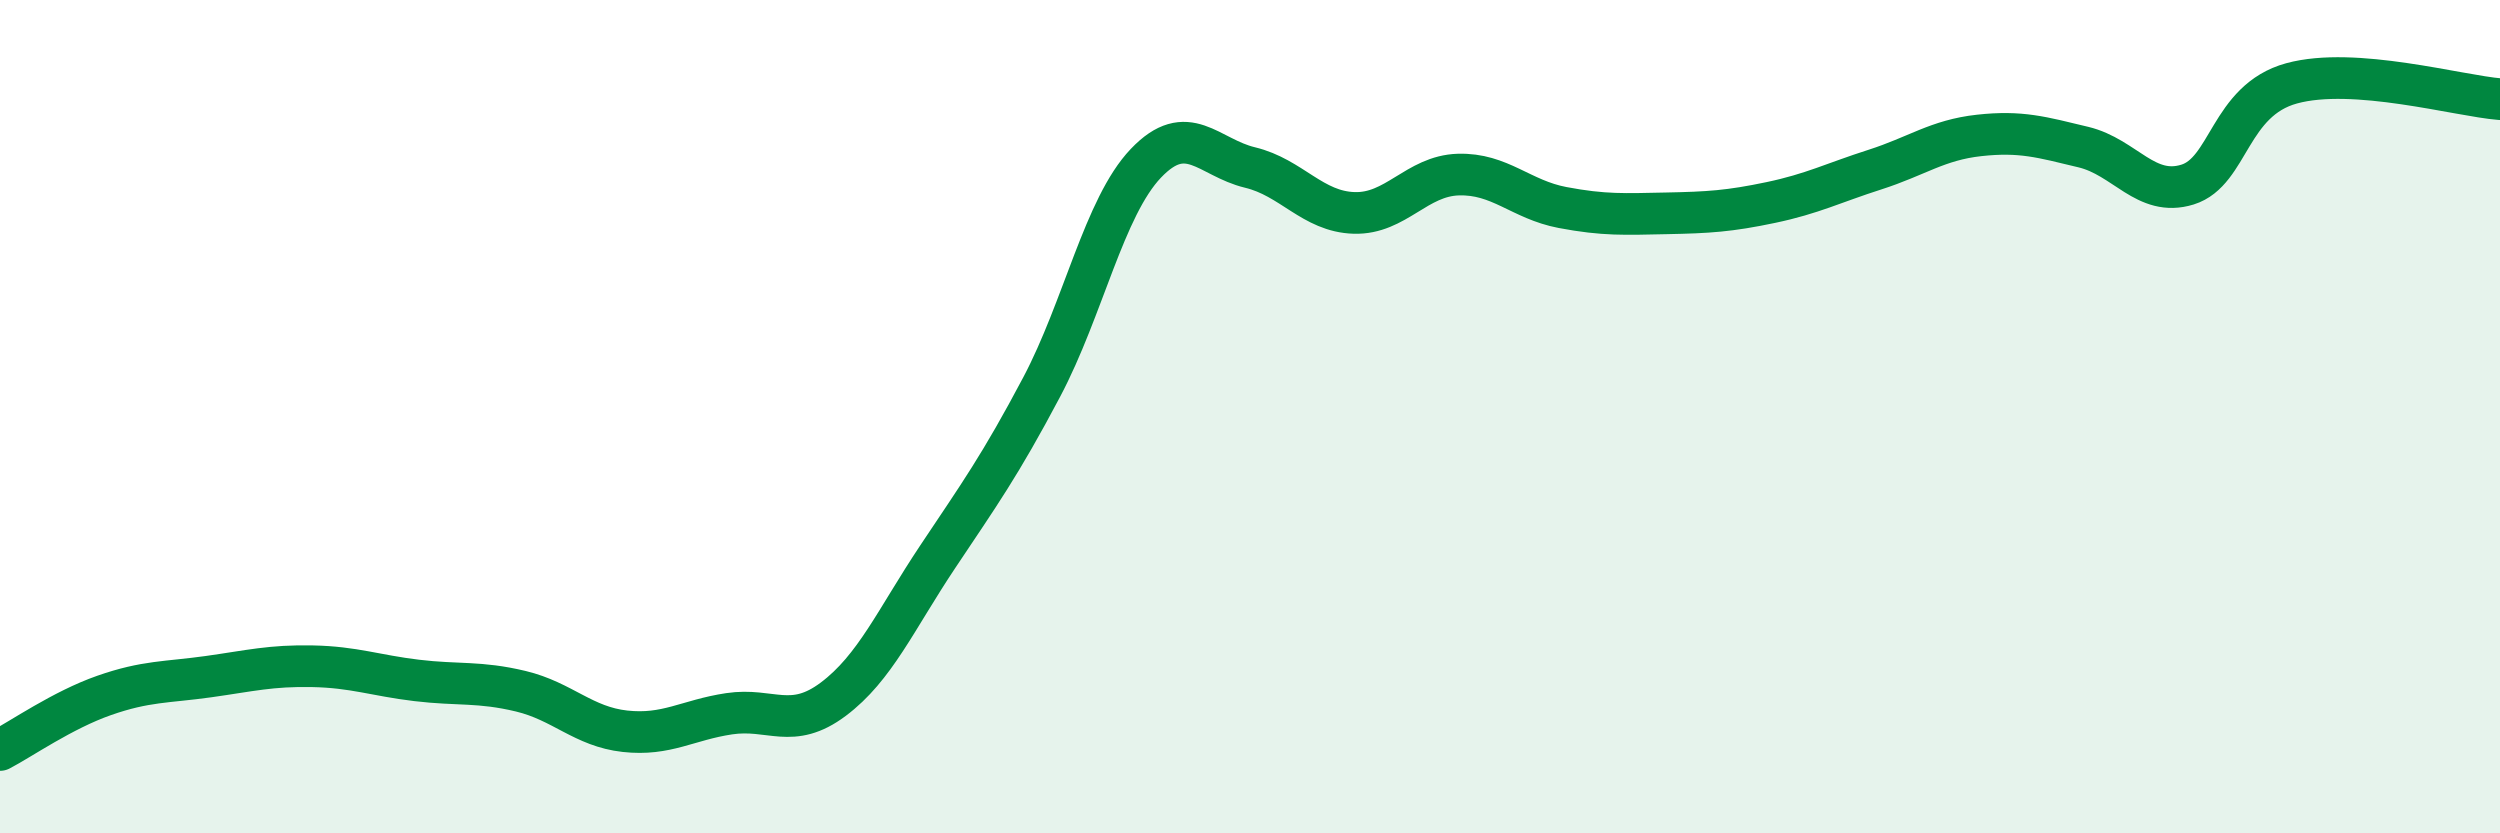
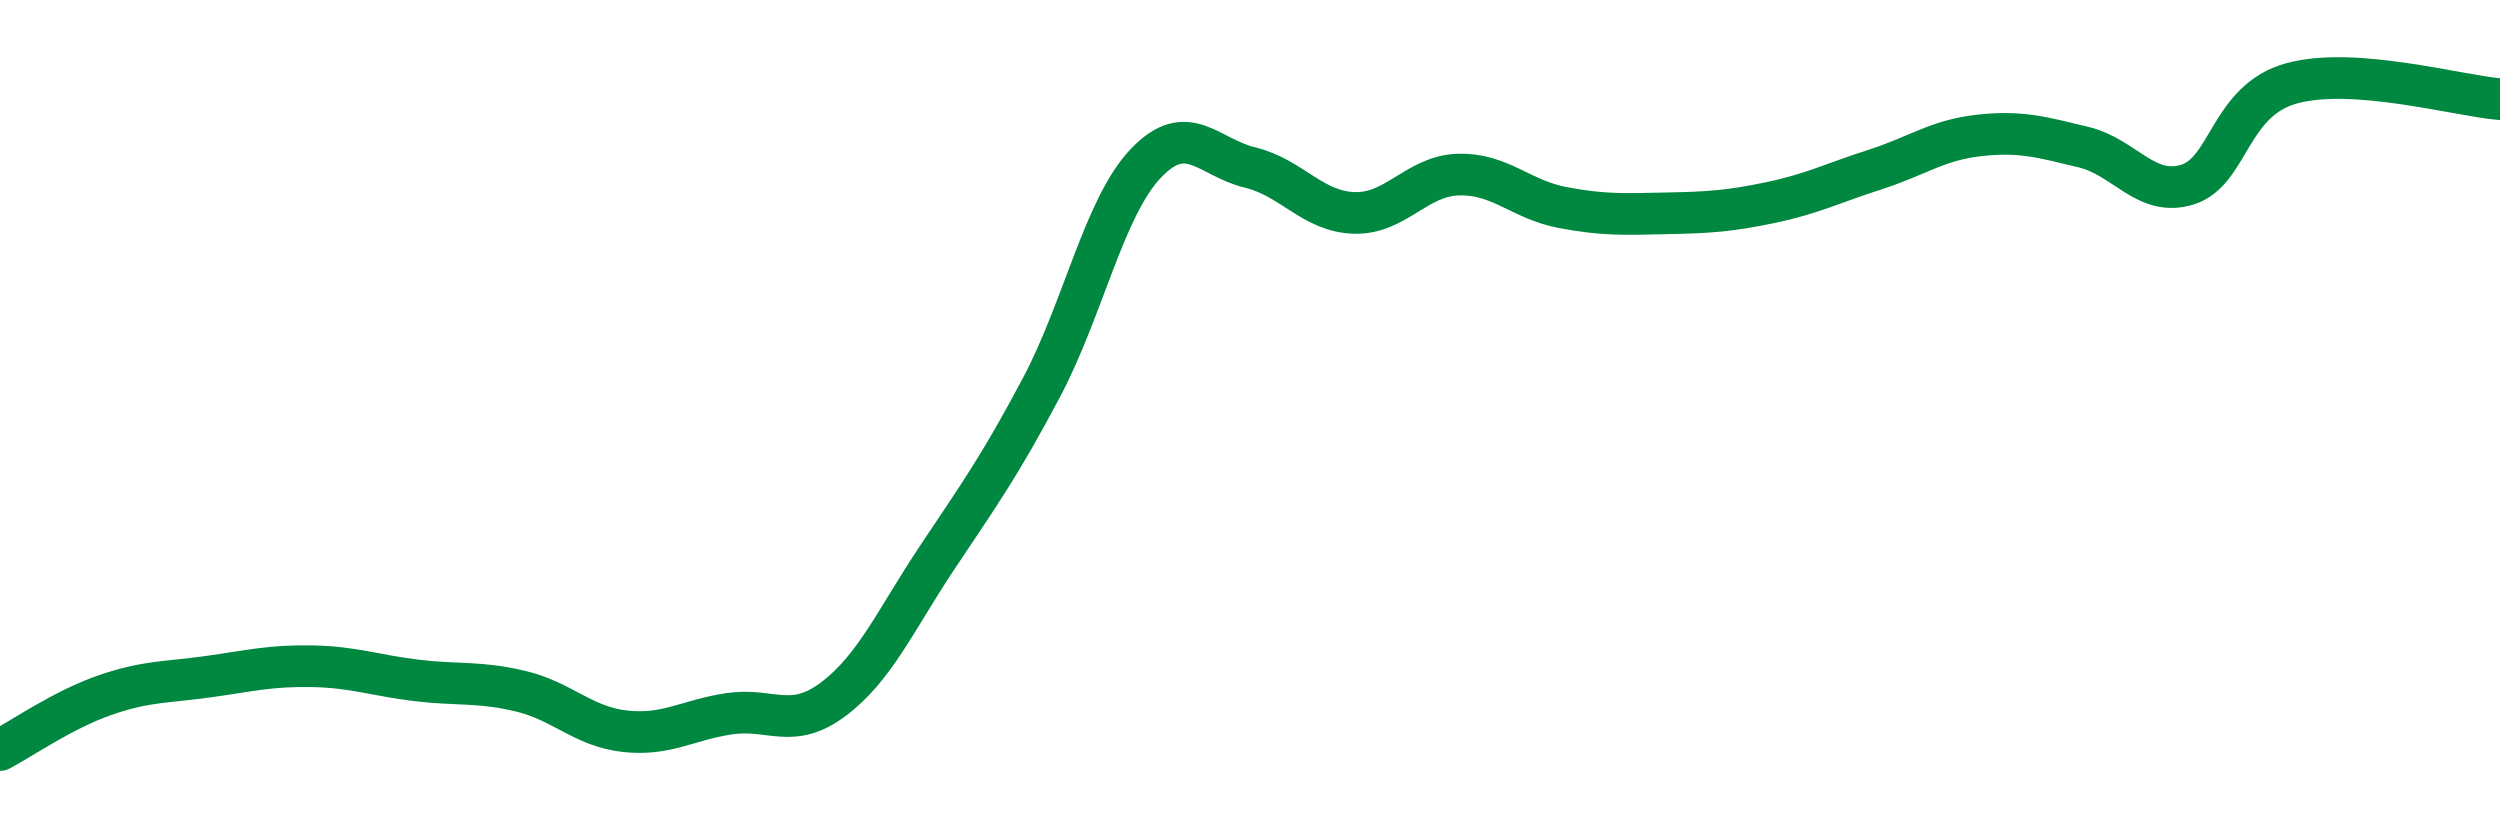
<svg xmlns="http://www.w3.org/2000/svg" width="60" height="20" viewBox="0 0 60 20">
-   <path d="M 0,18 C 0.5,17.74 1.5,17.04 2.5,16.69 C 3.5,16.34 4,16.38 5,16.24 C 6,16.1 6.5,15.97 7.5,15.99 C 8.5,16.01 9,16.21 10,16.33 C 11,16.45 11.5,16.35 12.5,16.59 C 13.5,16.83 14,17.44 15,17.55 C 16,17.66 16.5,17.28 17.5,17.13 C 18.5,16.98 19,17.53 20,16.78 C 21,16.03 21.5,14.87 22.5,13.37 C 23.5,11.87 24,11.18 25,9.29 C 26,7.4 26.5,4.97 27.5,3.92 C 28.5,2.87 29,3.78 30,4.02 C 31,4.26 31.5,5.08 32.5,5.11 C 33.5,5.14 34,4.22 35,4.19 C 36,4.16 36.5,4.79 37.5,4.98 C 38.5,5.17 39,5.14 40,5.12 C 41,5.1 41.5,5.07 42.5,4.86 C 43.5,4.65 44,4.39 45,4.07 C 46,3.75 46.5,3.36 47.5,3.25 C 48.5,3.14 49,3.29 50,3.53 C 51,3.77 51.5,4.74 52.5,4.43 C 53.5,4.12 53.5,2.41 55,2 C 56.5,1.59 59,2.3 60,2.38L60 20L0 20Z" fill="#008740" opacity="0.1" stroke-linecap="round" stroke-linejoin="round" />
  <path d="M 0,18 C 0.5,17.74 1.5,17.04 2.5,16.69 C 3.5,16.34 4,16.38 5,16.24 C 6,16.1 6.5,15.97 7.5,15.99 C 8.5,16.01 9,16.21 10,16.33 C 11,16.45 11.5,16.35 12.5,16.59 C 13.5,16.83 14,17.44 15,17.55 C 16,17.66 16.5,17.28 17.5,17.13 C 18.5,16.98 19,17.53 20,16.78 C 21,16.03 21.5,14.87 22.5,13.37 C 23.5,11.87 24,11.18 25,9.29 C 26,7.4 26.5,4.97 27.5,3.92 C 28.5,2.87 29,3.78 30,4.02 C 31,4.26 31.5,5.08 32.5,5.11 C 33.5,5.14 34,4.22 35,4.19 C 36,4.16 36.5,4.79 37.5,4.98 C 38.5,5.17 39,5.14 40,5.12 C 41,5.1 41.5,5.07 42.5,4.86 C 43.5,4.65 44,4.39 45,4.07 C 46,3.75 46.5,3.36 47.5,3.25 C 48.5,3.14 49,3.29 50,3.53 C 51,3.77 51.5,4.74 52.5,4.43 C 53.5,4.12 53.5,2.41 55,2 C 56.5,1.59 59,2.3 60,2.38" stroke="#008740" stroke-width="1" fill="none" stroke-linecap="round" stroke-linejoin="round" />
</svg>